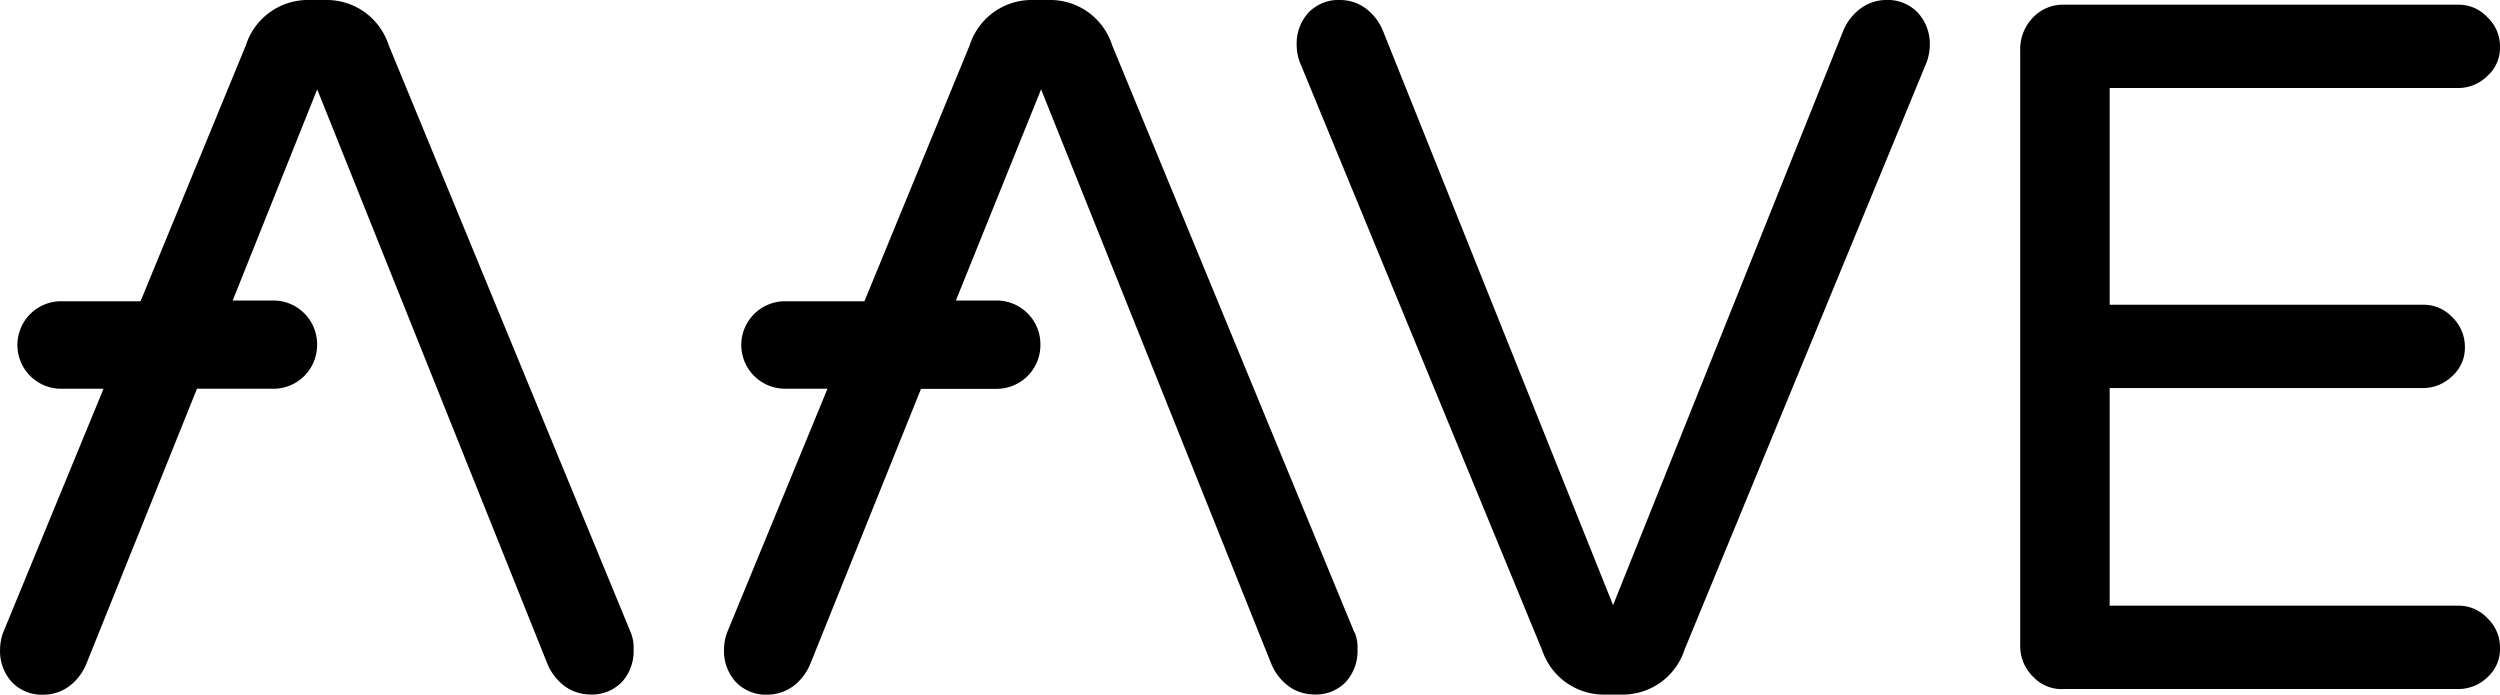
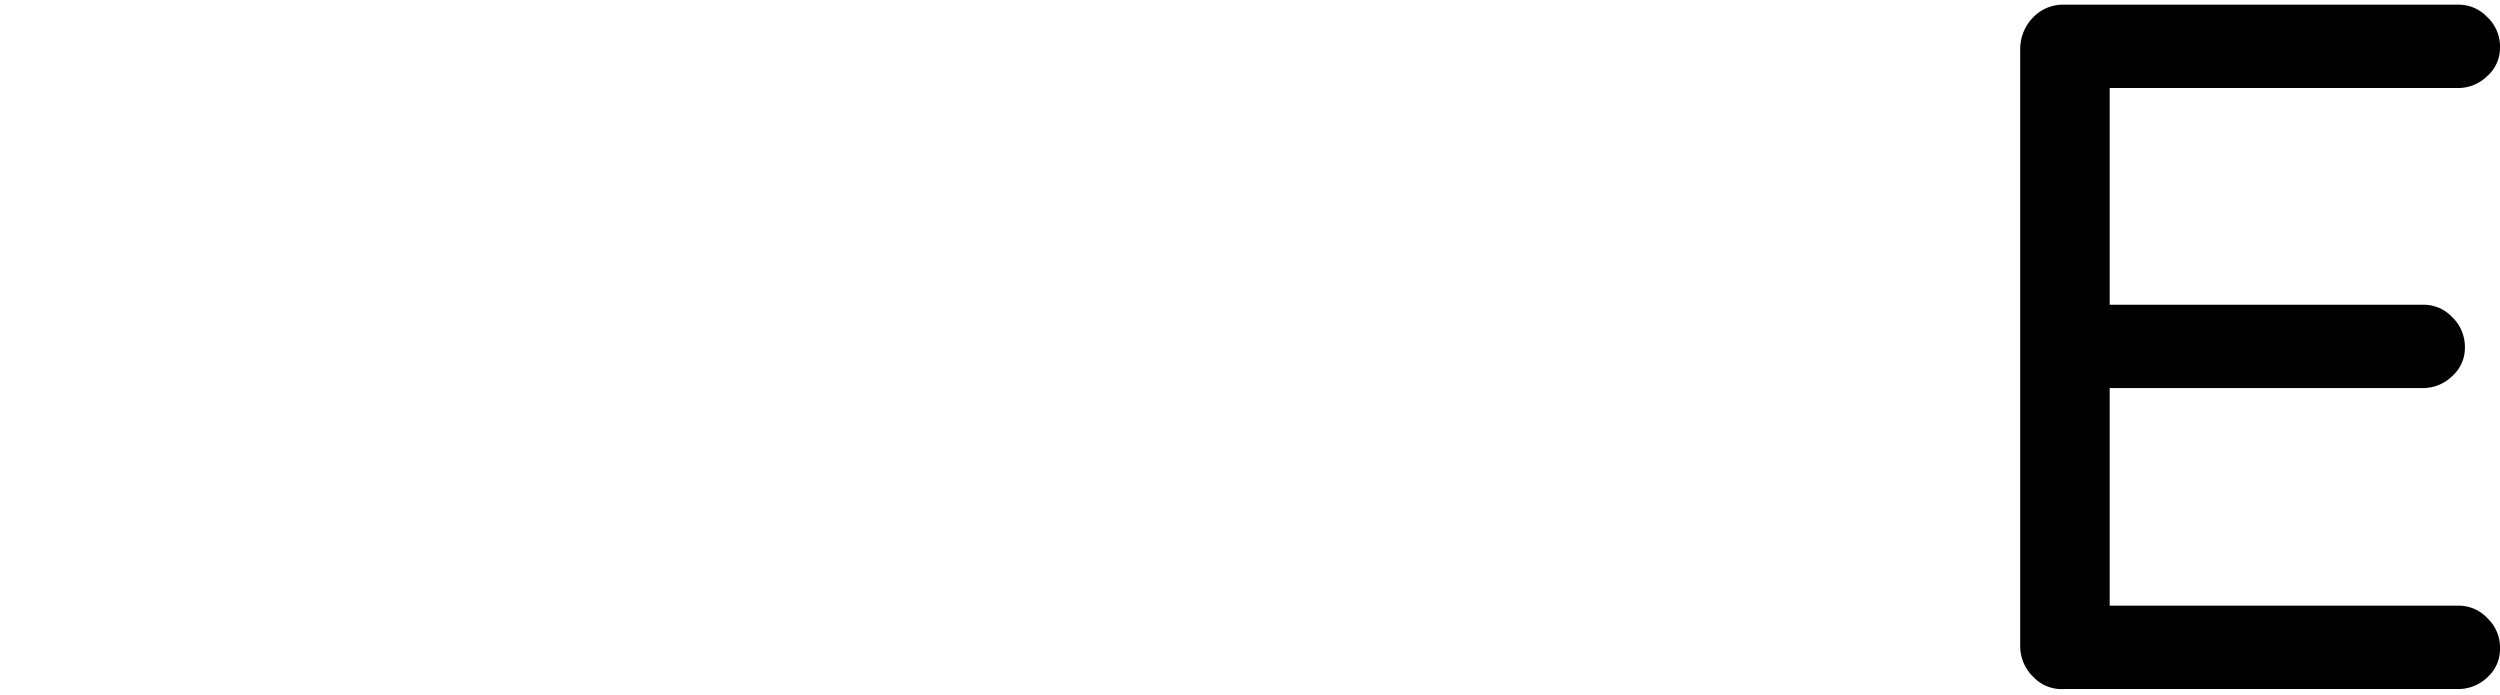
<svg xmlns="http://www.w3.org/2000/svg" id="logo1" width="99" height="27.508" viewBox="0 0 99 27.508">
-   <path id="Path_1" data-name="Path 1" d="M61.056,25.717,51.467,2.45a2.044,2.044,0,0,1-.119-.66A1.824,1.824,0,0,1,51.815.5,1.65,1.65,0,0,1,53.089,0a1.724,1.724,0,0,1,.99.33,2.1,2.1,0,0,1,.678.871l9.121,22.762L73,1.2a2.1,2.1,0,0,1,.688-.871,1.724,1.724,0,0,1,.99-.33,1.65,1.65,0,0,1,1.265.5A1.824,1.824,0,0,1,76.42,1.79a2.044,2.044,0,0,1-.119.66L66.712,25.717a2.576,2.576,0,0,1-2.4,1.788h-.853a2.576,2.576,0,0,1-2.4-1.788Z" />
  <path id="Path_2" data-name="Path 2" d="M80.5,26.789A1.7,1.7,0,0,1,80,25.543V1.983A1.8,1.8,0,0,1,80.5.7,1.641,1.641,0,0,1,81.746.186H97.331a1.549,1.549,0,0,1,1.173.5A1.586,1.586,0,0,1,99,1.854,1.495,1.495,0,0,1,98.5,3.009a1.65,1.65,0,0,1-1.183.477H83.543v8.581H95.937a1.55,1.55,0,0,1,1.173.495,1.622,1.622,0,0,1,.5,1.174,1.494,1.494,0,0,1-.5,1.155,1.649,1.649,0,0,1-1.173.477H83.543v8.617H97.322a1.549,1.549,0,0,1,1.183.5A1.586,1.586,0,0,1,99,25.662a1.494,1.494,0,0,1-.495,1.155,1.65,1.65,0,0,1-1.183.468H81.746a1.541,1.541,0,0,1-1.247-.5Z" />
-   <path id="Path_3" data-name="Path 3" d="M53.639,25.057,44.041,1.79A2.576,2.576,0,0,0,41.648,0h-.843A2.576,2.576,0,0,0,38.4,1.79L34.232,11.929H31.069a1.733,1.733,0,0,0-1.714,1.723v.018a1.733,1.733,0,0,0,1.714,1.723h1.7l-3.979,9.662a2.044,2.044,0,0,0-.119.66,1.824,1.824,0,0,0,.468,1.293,1.65,1.65,0,0,0,1.274.5,1.725,1.725,0,0,0,.99-.33,2.1,2.1,0,0,0,.678-.871l4.391-10.909h3.016A1.733,1.733,0,0,0,41.2,13.671v-.046A1.733,1.733,0,0,0,39.485,11.9H37.853l3.374-8.361L50.348,26.3a2.1,2.1,0,0,0,.678.871,1.725,1.725,0,0,0,.99.33,1.65,1.65,0,0,0,1.283-.5,1.824,1.824,0,0,0,.458-1.293,1.558,1.558,0,0,0-.11-.66Z" />
-   <path id="Path_4" data-name="Path 4" d="M24.982,25.057,15.393,1.79A2.576,2.576,0,0,0,12.982,0h-.843a2.576,2.576,0,0,0-2.4,1.788L5.566,11.929H2.4A1.733,1.733,0,0,0,.689,13.653v.018A1.733,1.733,0,0,0,2.4,15.395H4.1L.121,25.057a2.045,2.045,0,0,0-.119.66A1.824,1.824,0,0,0,.469,27.01a1.65,1.65,0,0,0,1.274.5,1.724,1.724,0,0,0,.99-.33,2.1,2.1,0,0,0,.678-.871L7.8,15.395h3.034a1.732,1.732,0,0,0,1.723-1.723v-.046A1.732,1.732,0,0,0,10.837,11.9H9.215l3.346-8.361L21.682,26.3a2.1,2.1,0,0,0,.678.871,1.725,1.725,0,0,0,.99.33,1.65,1.65,0,0,0,1.283-.5,1.824,1.824,0,0,0,.458-1.293A1.56,1.56,0,0,0,24.982,25.057Z" />
</svg>